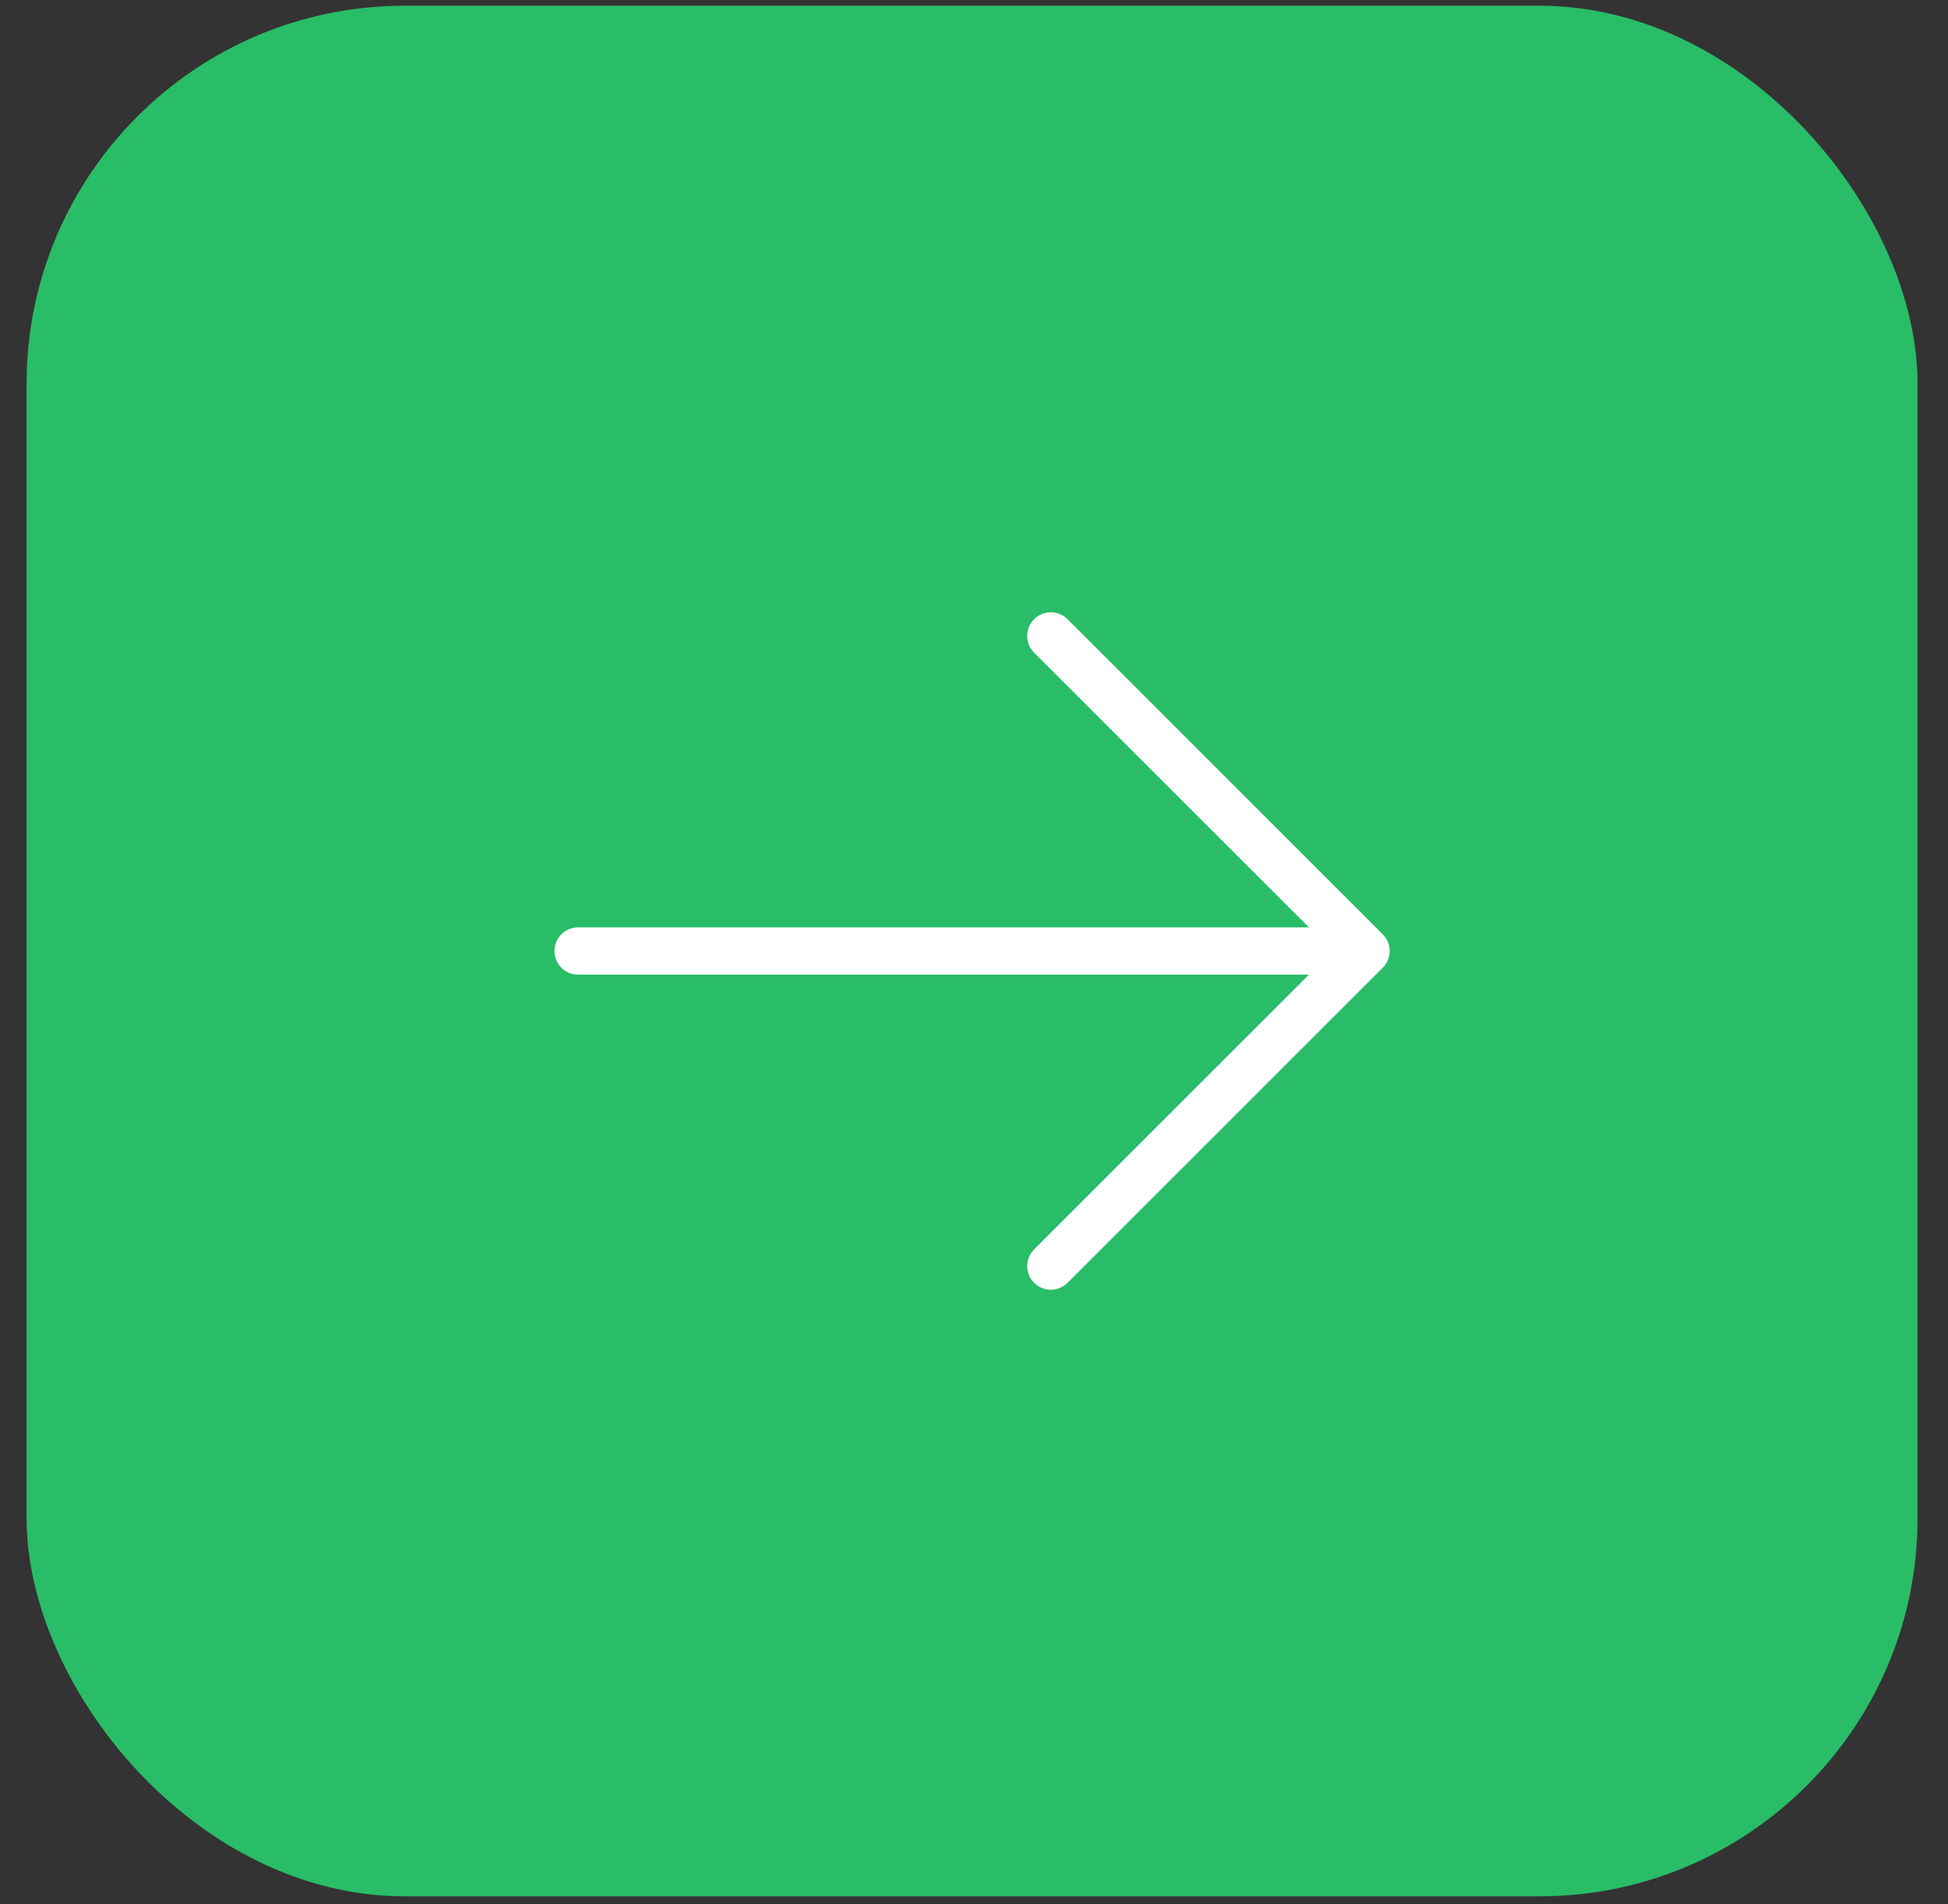
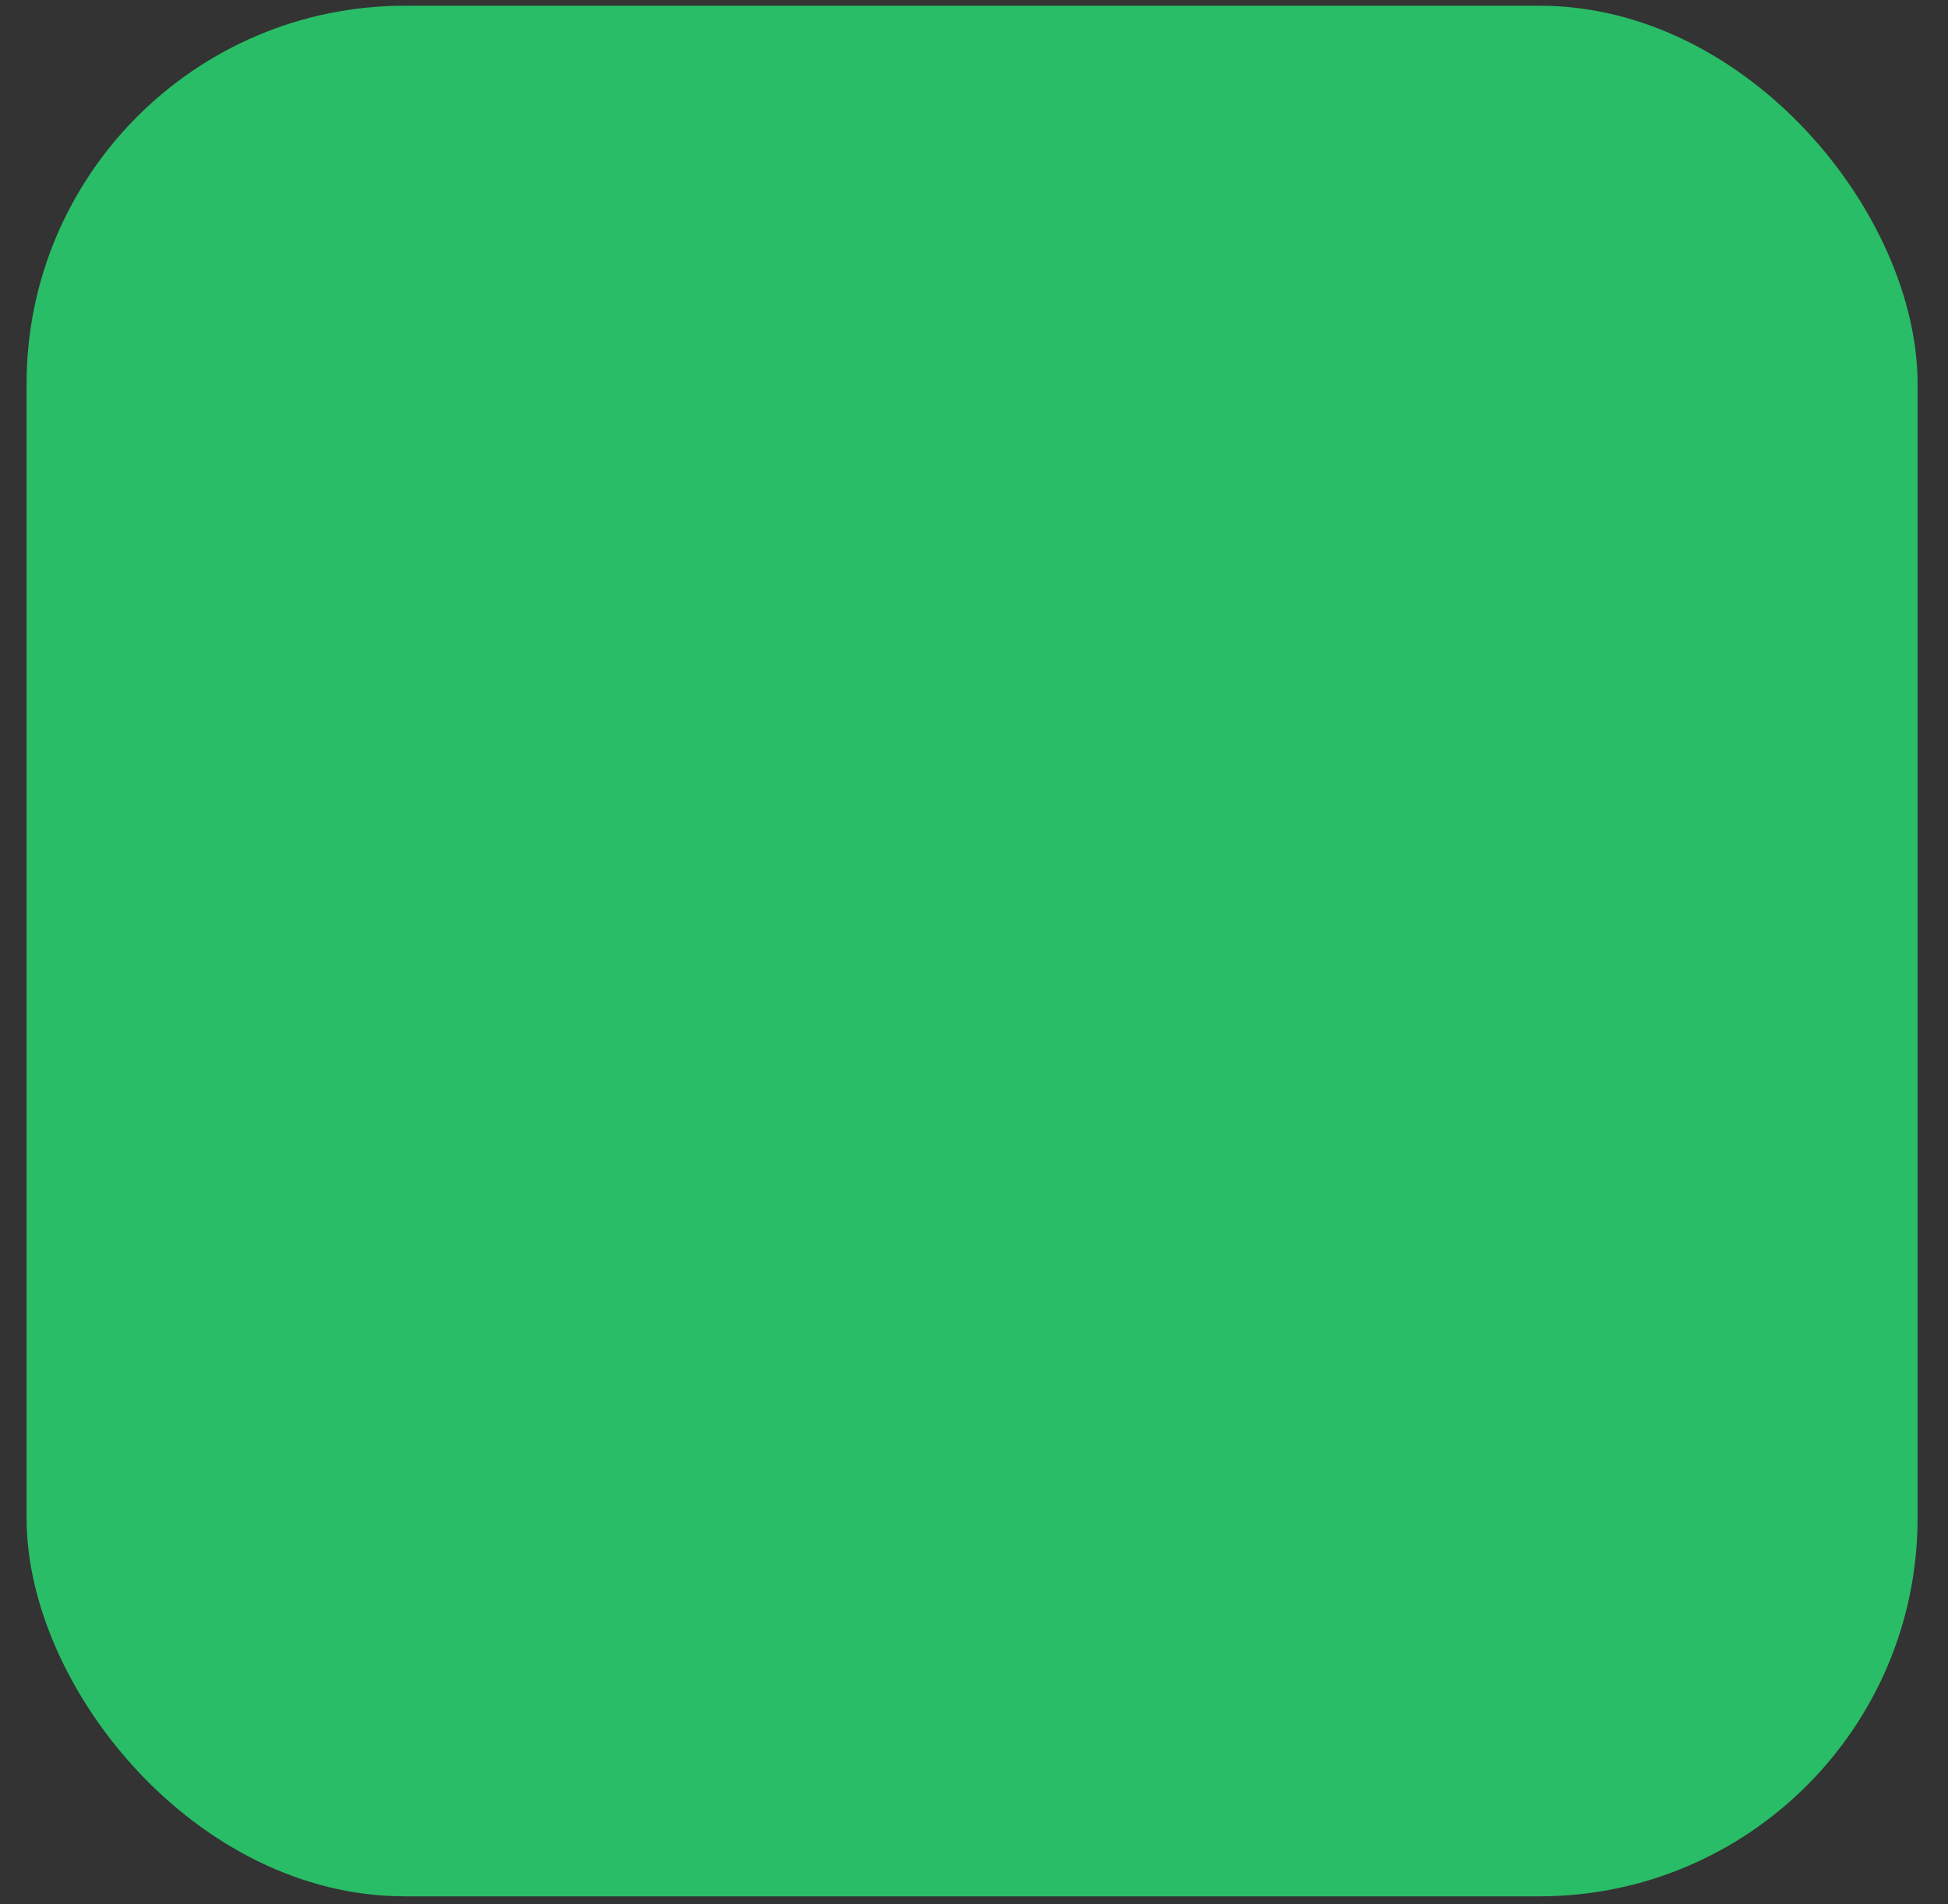
<svg xmlns="http://www.w3.org/2000/svg" width="45" height="44" viewBox="0 0 45 44" fill="none">
  <rect x="0" y="0" width="45" height="44" fill="#333333" stroke="none" />
  <rect x="0.614" y="0.132" width="43.683" height="43.683" rx="8.737" fill="#29BD67" />
-   <path d="M13.355 21.973H31.556M31.556 21.973L24.275 29.253M31.556 21.973L24.275 14.693" stroke="white" stroke-width="1.092" stroke-linecap="round" stroke-linejoin="round" />
</svg>